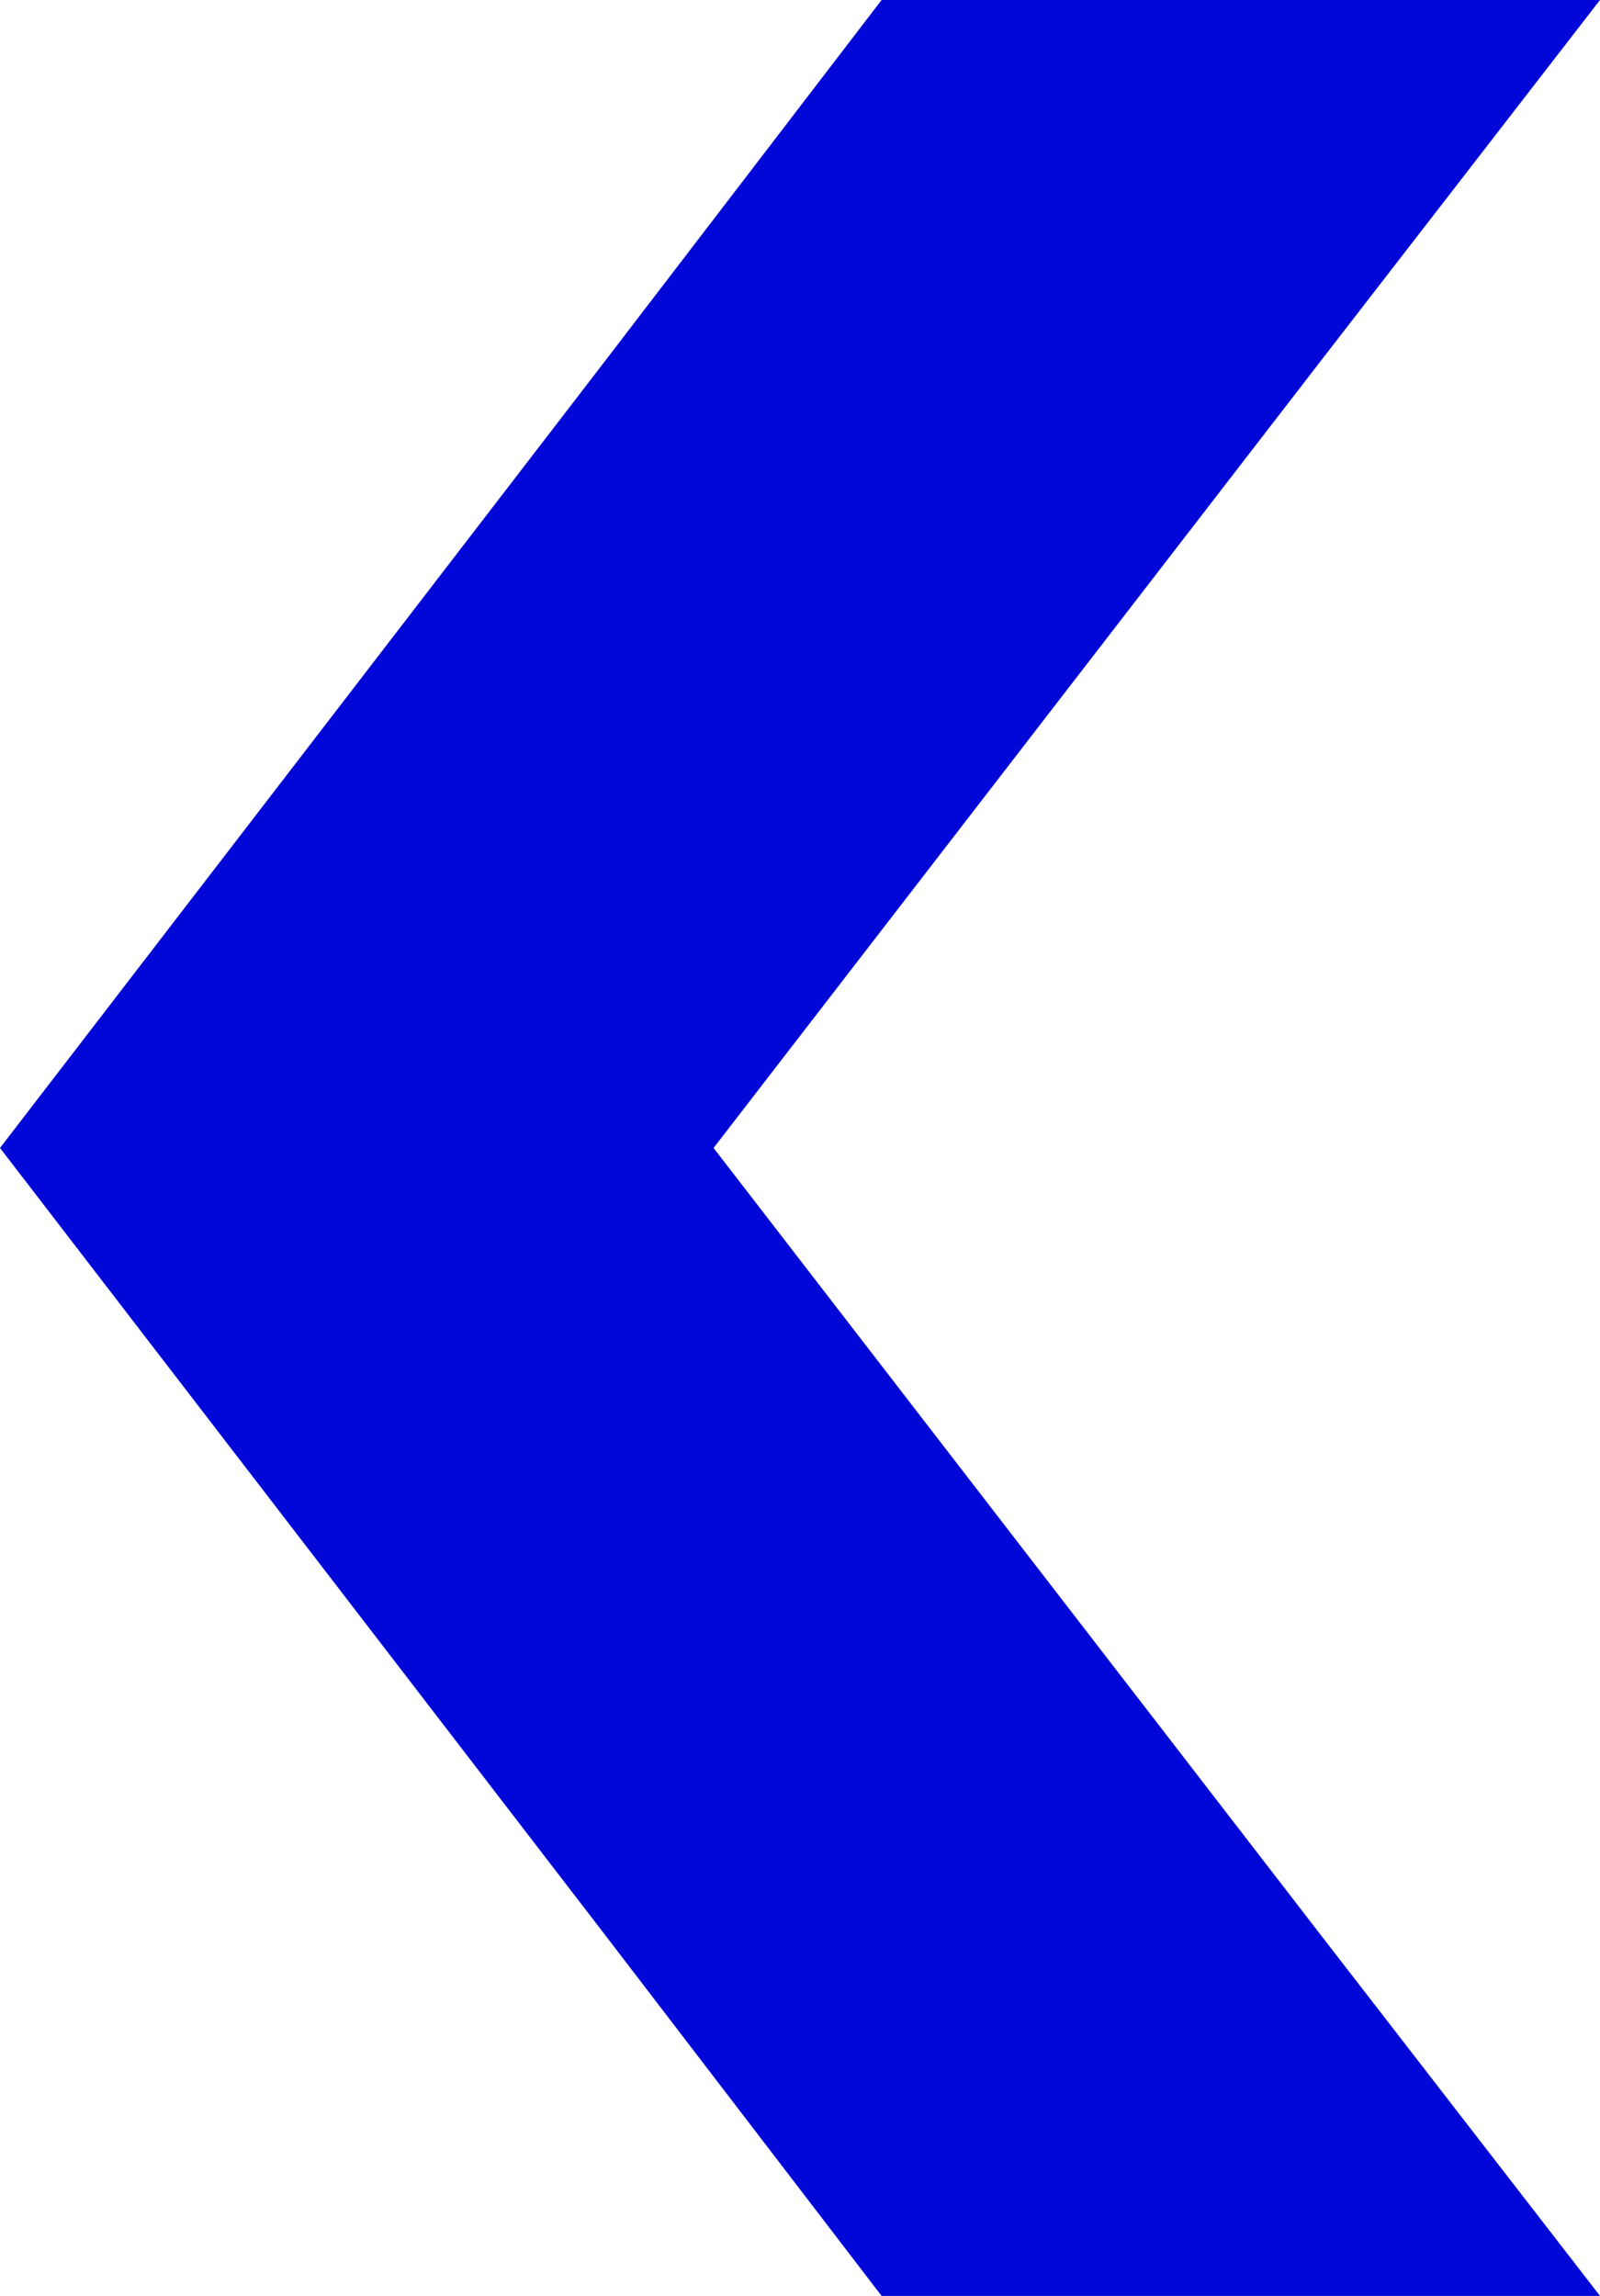
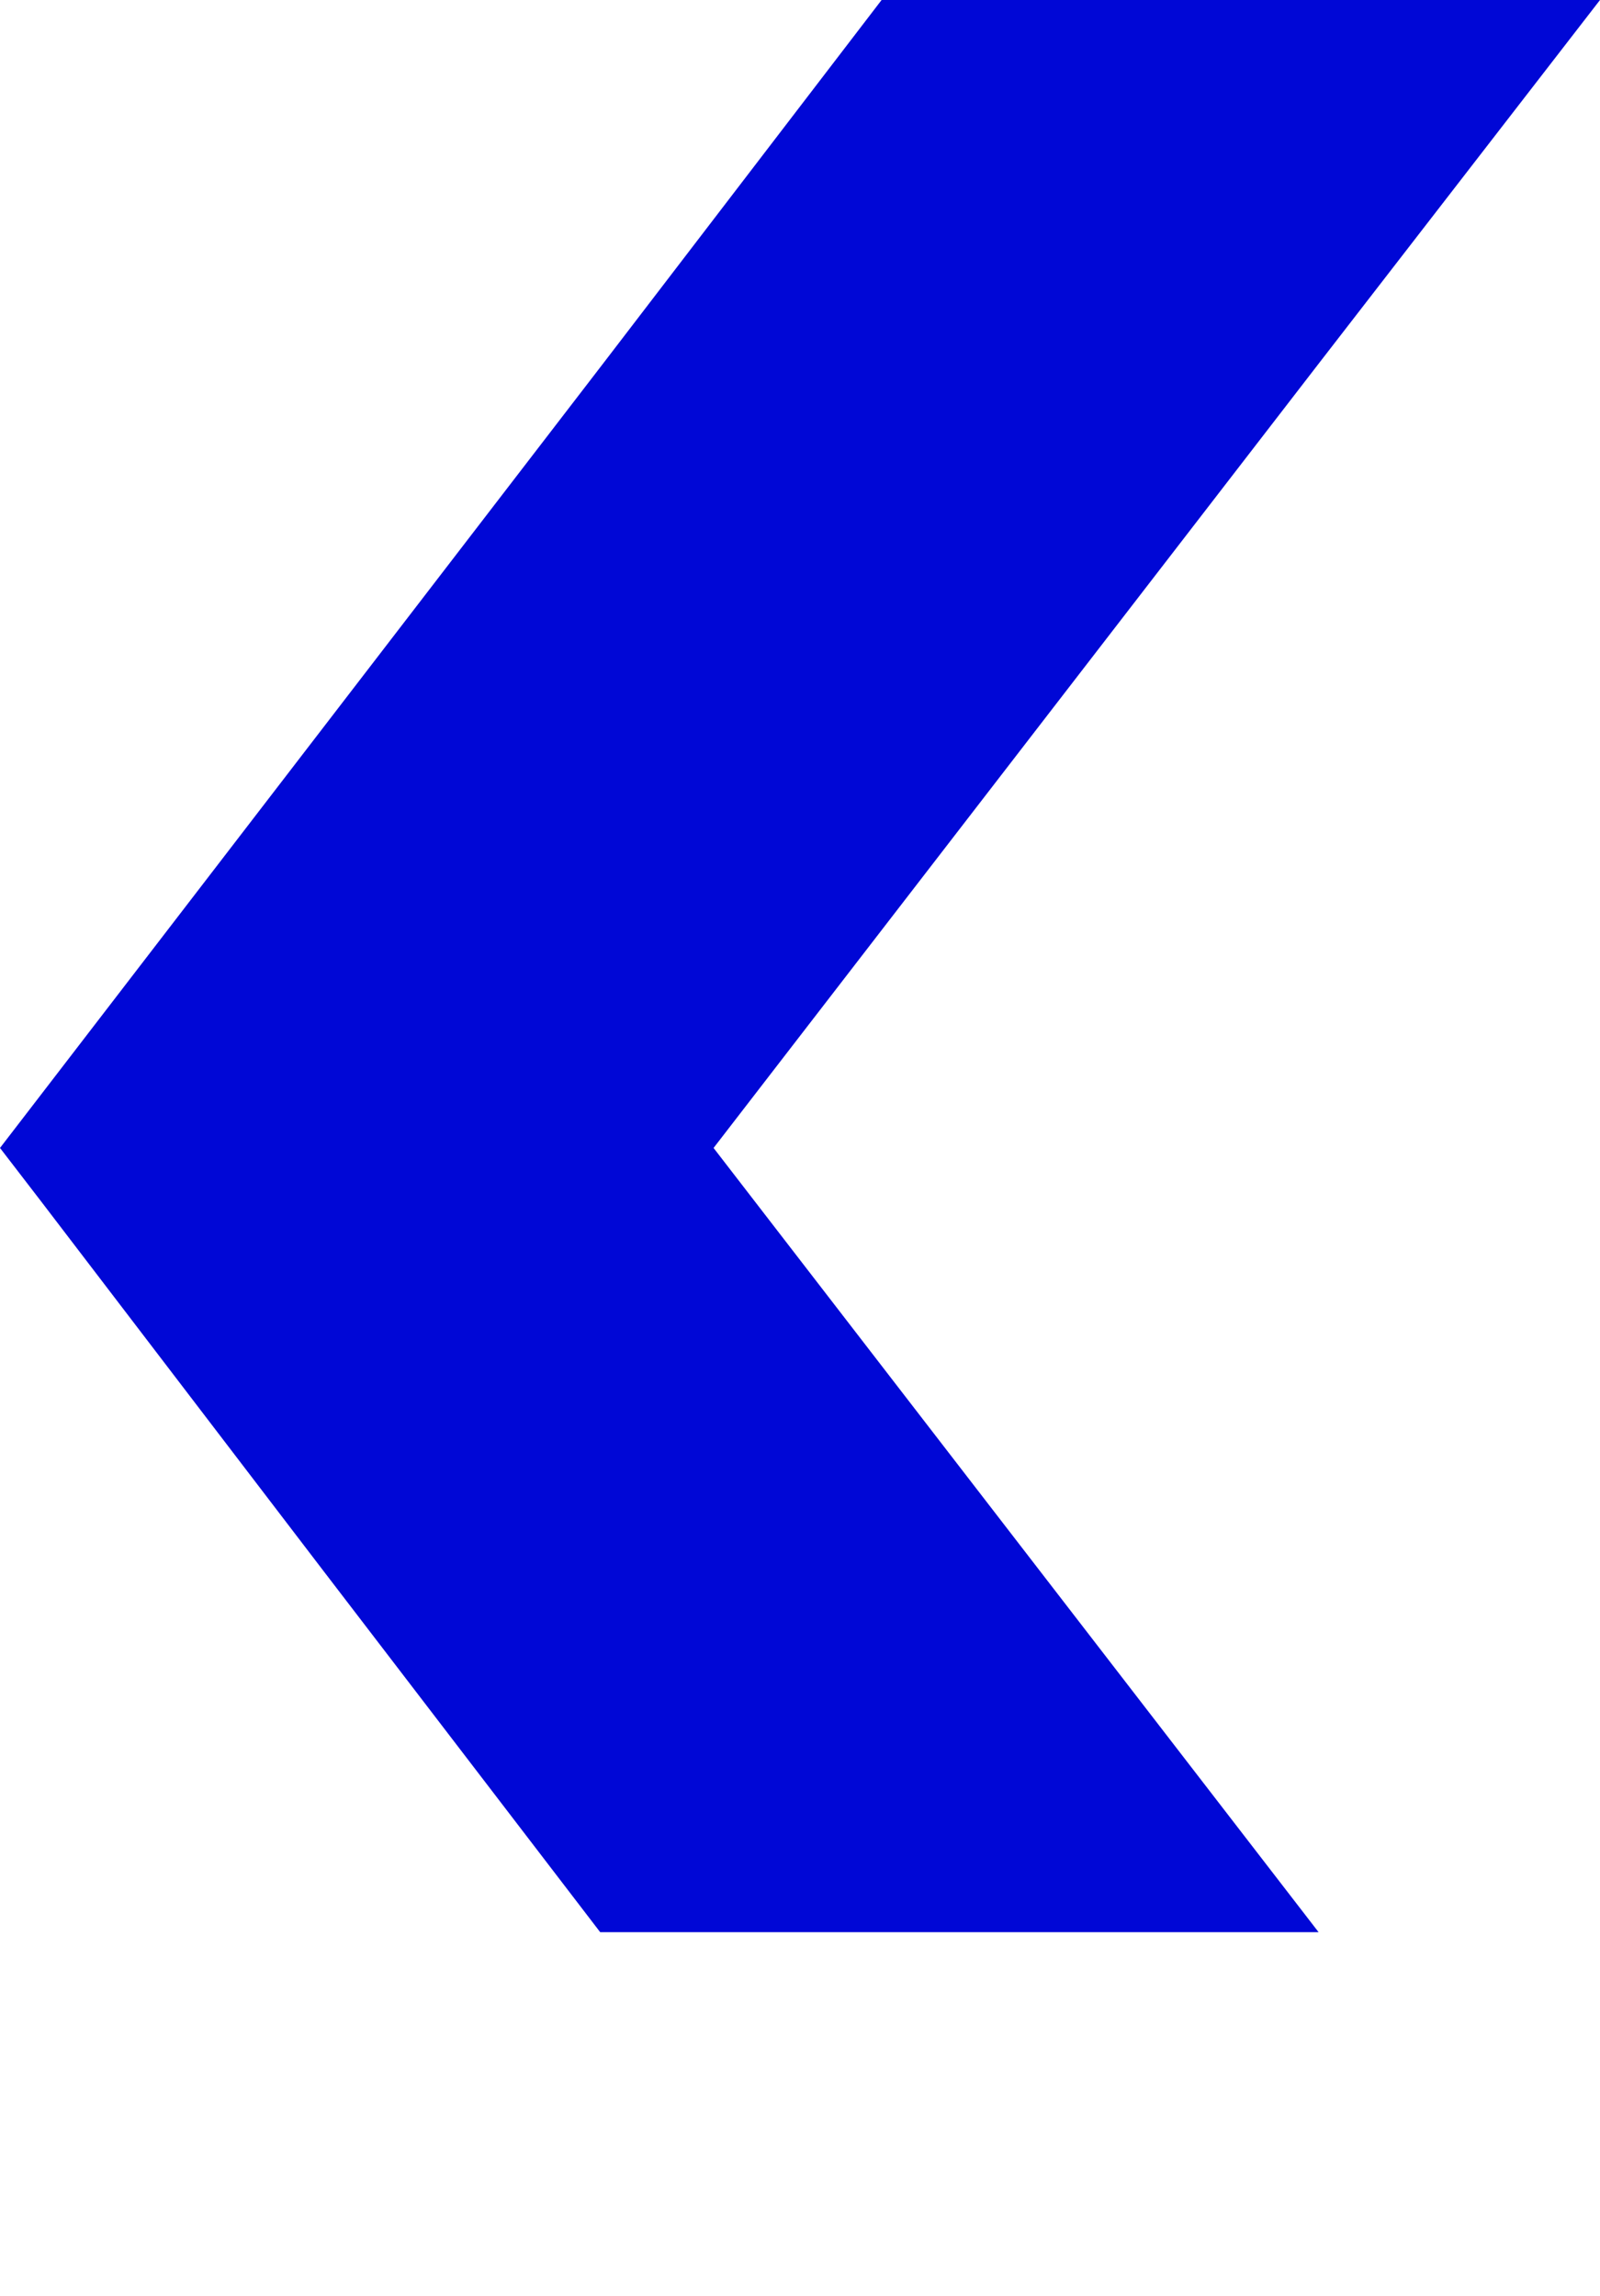
<svg xmlns="http://www.w3.org/2000/svg" id="Laag_1" version="1.1" viewBox="0 0 231.4 332">
  <defs>
    <style>
      .st0 {
        fill: #0007d6;
      }
    </style>
  </defs>
-   <path class="st0" d="M190.7,279.4l40.7,52.6h-103.9l-40.3-52.6L6,173.8c-2-2.6-4-5.2-6-7.8,2-2.6,4-5.2,6-7.8L87.2,52.6,127.5,0h103.9l-40.7,52.6-87.5,113.4,87.5,113.4h0Z" />
+   <path class="st0" d="M190.7,279.4h-103.9l-40.3-52.6L6,173.8c-2-2.6-4-5.2-6-7.8,2-2.6,4-5.2,6-7.8L87.2,52.6,127.5,0h103.9l-40.7,52.6-87.5,113.4,87.5,113.4h0Z" />
</svg>